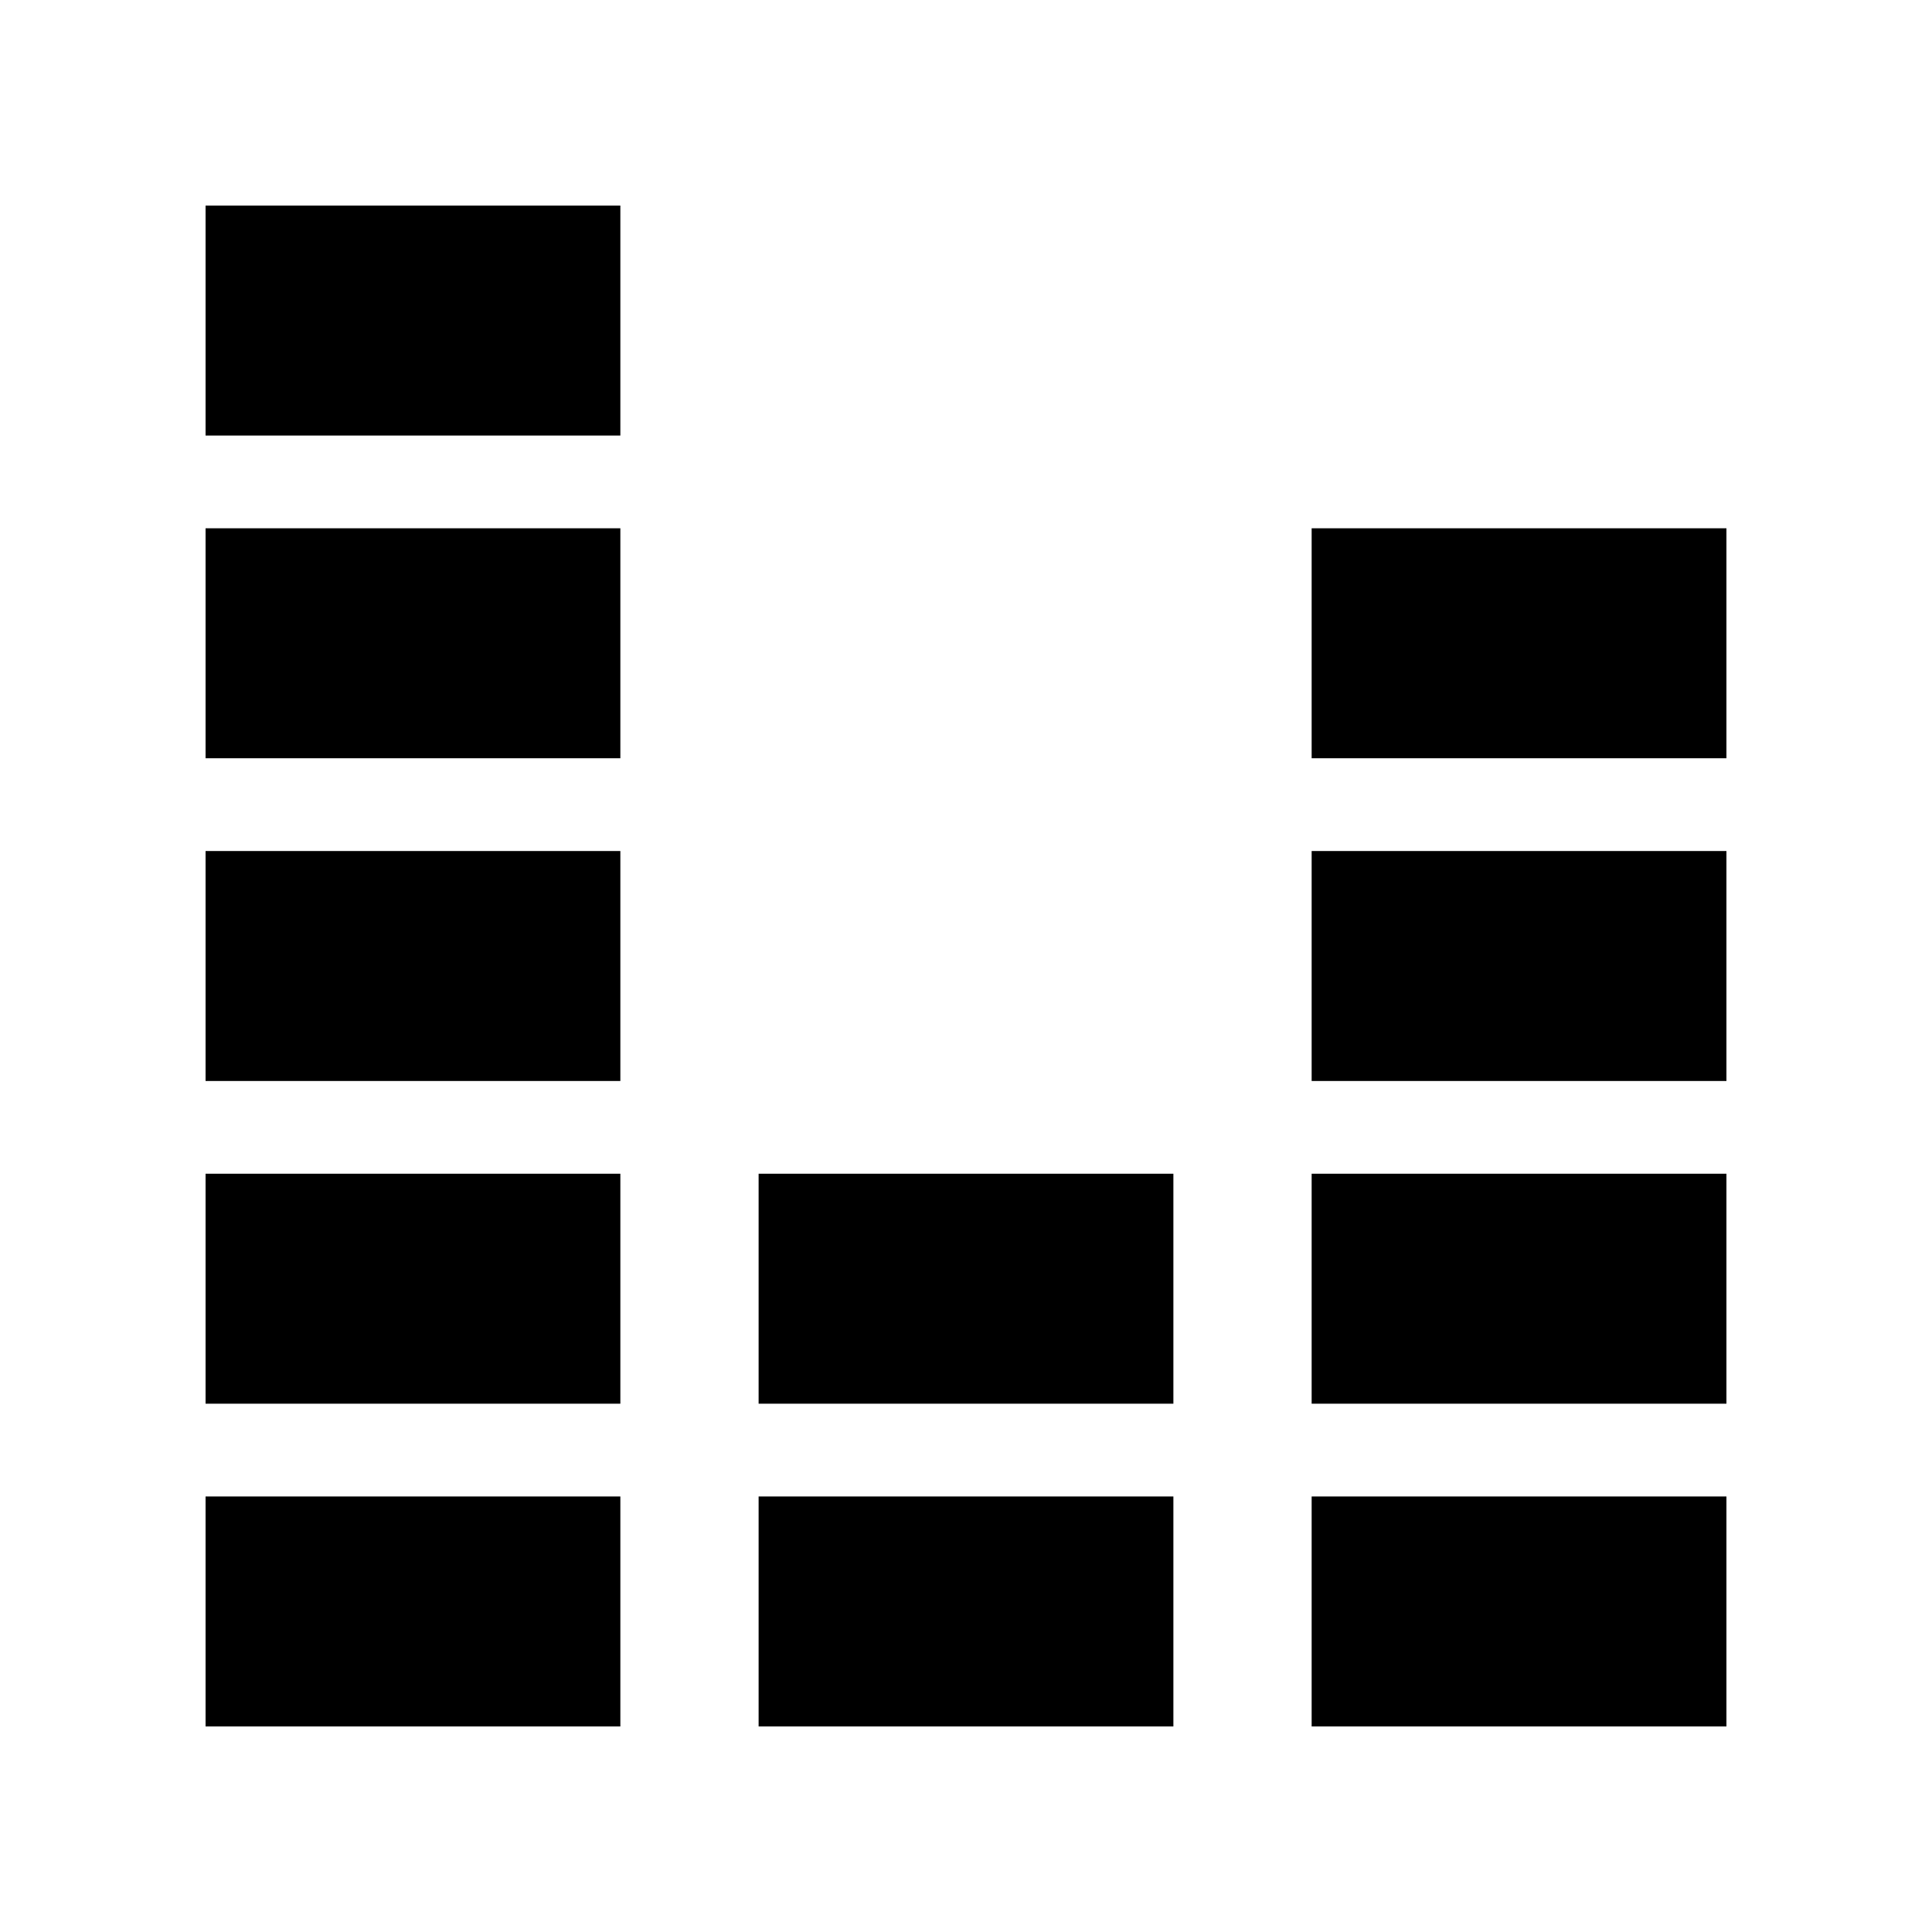
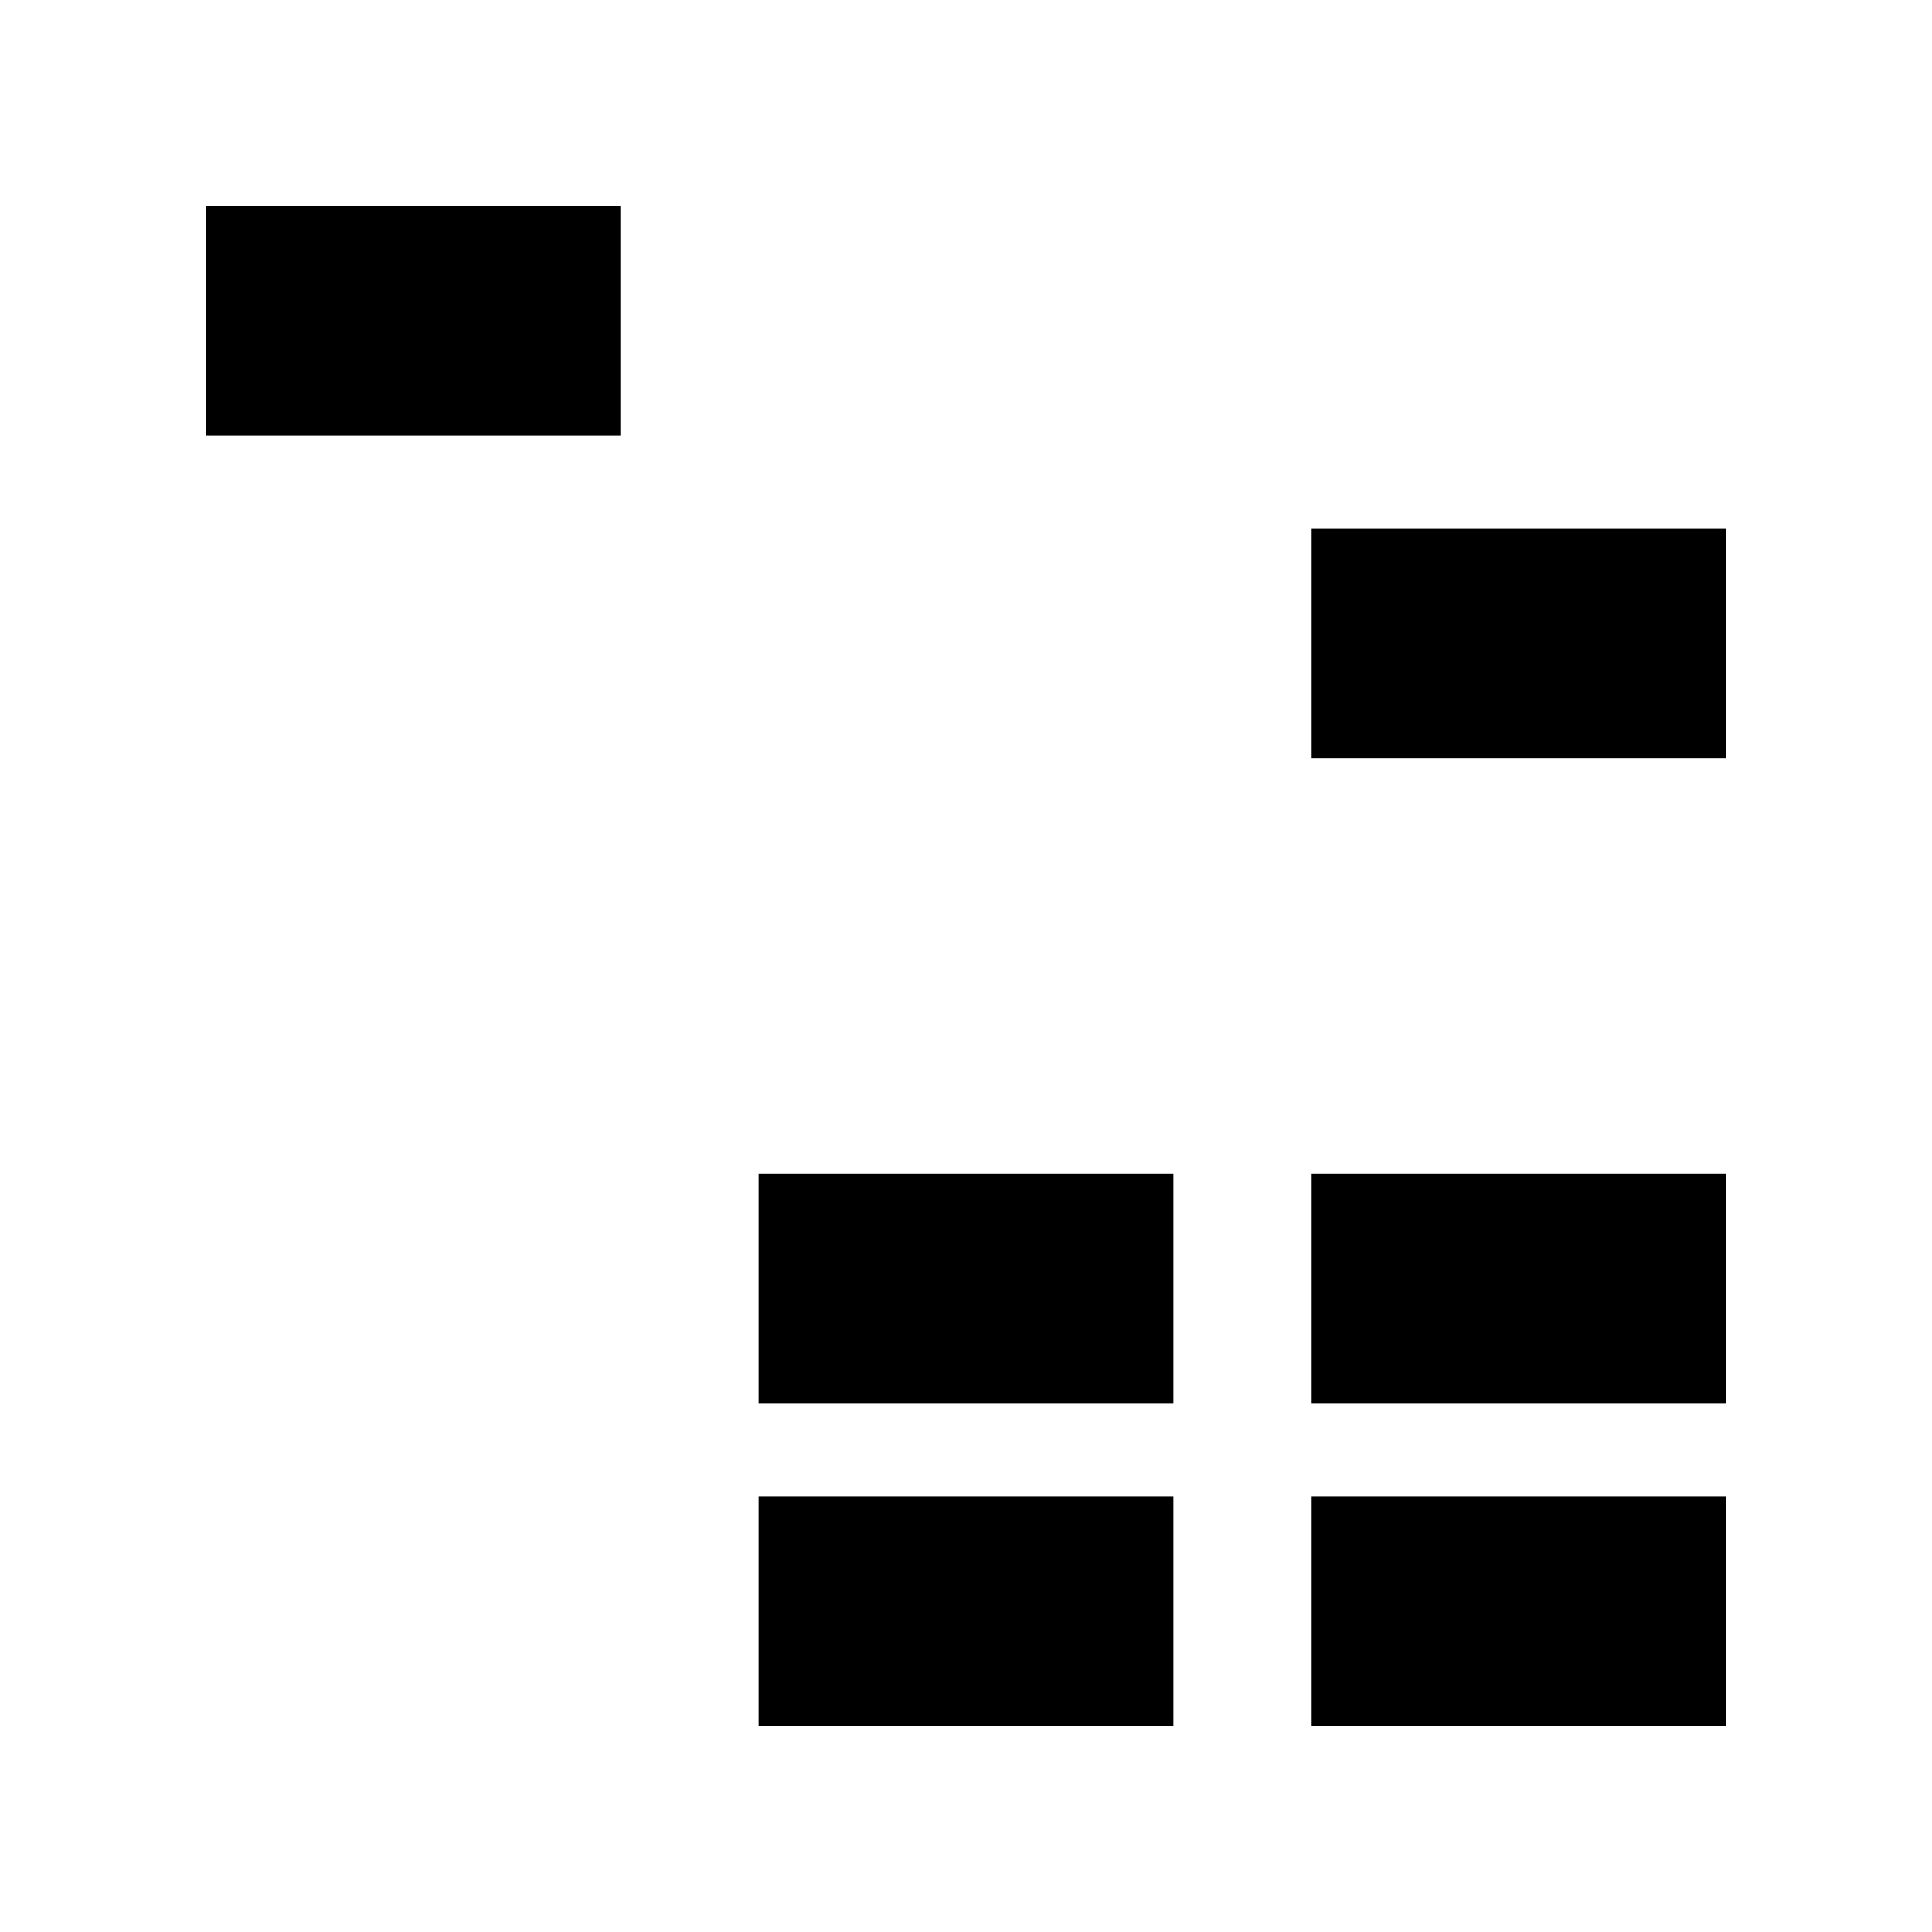
<svg xmlns="http://www.w3.org/2000/svg" fill="#000000" width="800px" height="800px" version="1.1" viewBox="144 144 512 512">
  <g>
-     <path d="m198.48 540.58h109.92v60.945h-109.92z" />
-     <path d="m198.48 455.05h109.92v60.945h-109.92z" />
-     <path d="m198.48 369.53h109.92v60.945h-109.92z" />
-     <path d="m198.48 284h109.92v60.945h-109.92z" />
    <path d="m198.48 198.48h109.92v60.945h-109.92z" />
    <path d="m345.04 540.58h109.92v60.945h-109.92z" />
    <path d="m345.04 455.05h109.92v60.945h-109.92z" />
    <path d="m491.6 540.58h109.92v60.945h-109.92z" />
    <path d="m491.6 455.05h109.92v60.945h-109.92z" />
-     <path d="m491.6 369.53h109.92v60.945h-109.92z" />
    <path d="m491.6 284h109.92v60.945h-109.92z" />
  </g>
</svg>